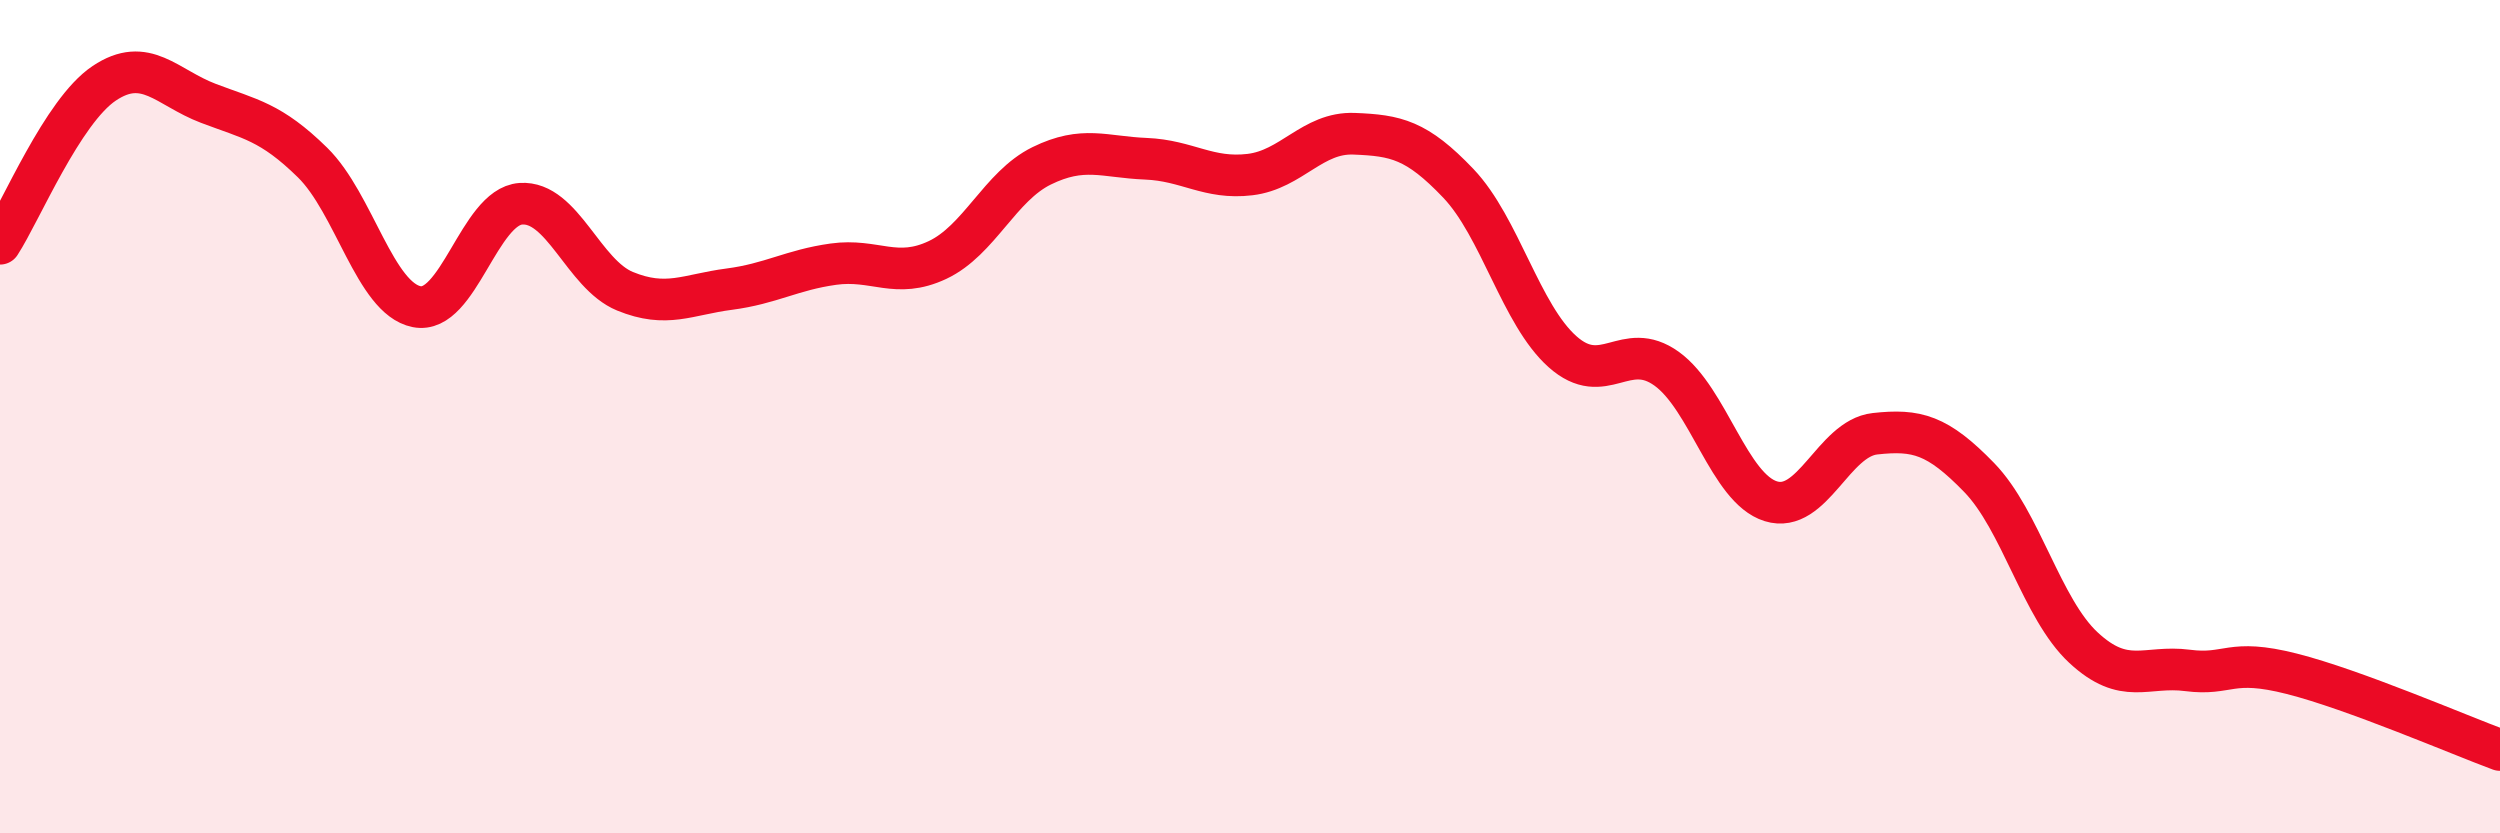
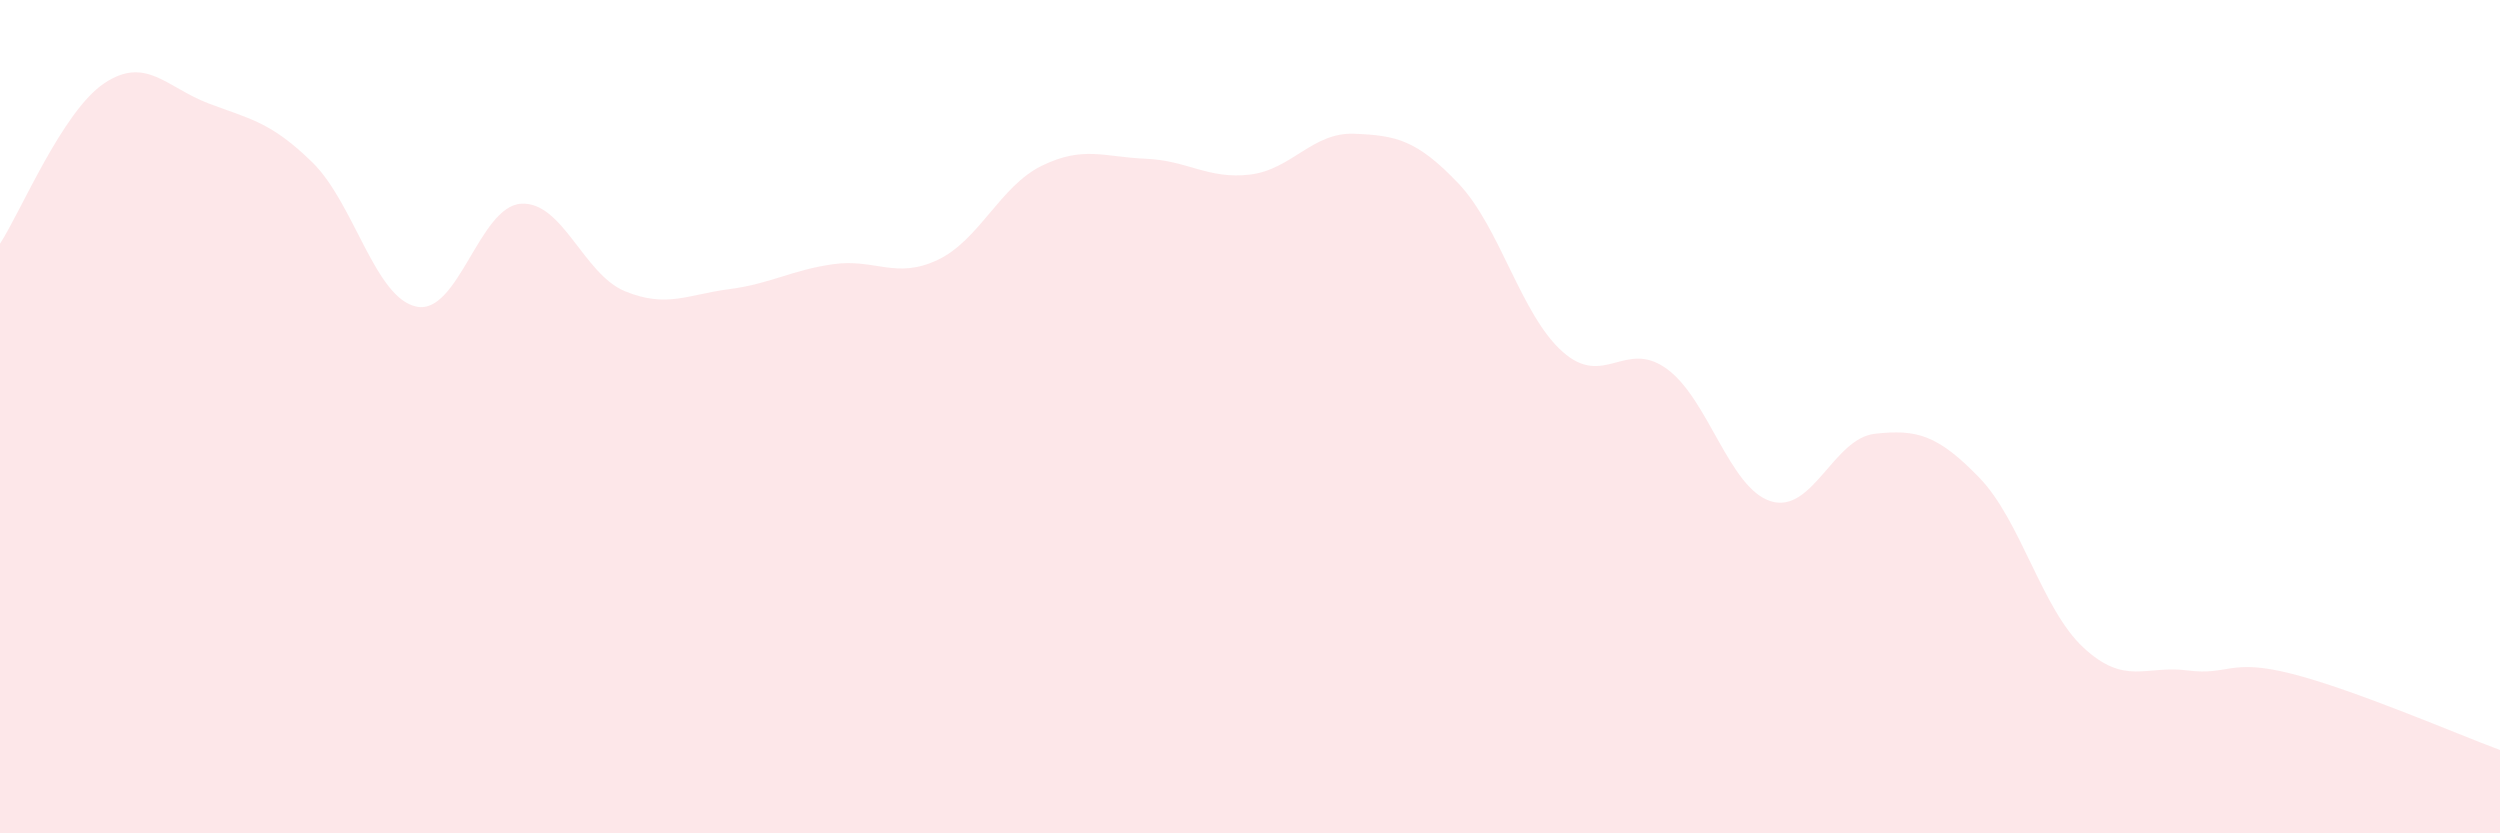
<svg xmlns="http://www.w3.org/2000/svg" width="60" height="20" viewBox="0 0 60 20">
  <path d="M 0,5.85 C 0.5,5.08 1.5,2.67 2.5,2 C 3.5,1.33 4,2.1 5,2.48 C 6,2.86 6.5,2.92 7.5,3.9 C 8.5,4.88 9,7.16 10,7.36 C 11,7.56 11.5,4.96 12.5,4.89 C 13.5,4.82 14,6.58 15,6.99 C 16,7.4 16.5,7.07 17.5,6.94 C 18.5,6.81 19,6.48 20,6.34 C 21,6.2 21.5,6.71 22.5,6.24 C 23.5,5.77 24,4.47 25,3.98 C 26,3.49 26.5,3.77 27.5,3.81 C 28.5,3.85 29,4.31 30,4.19 C 31,4.07 31.5,3.17 32.5,3.21 C 33.5,3.25 34,3.35 35,4.4 C 36,5.45 36.5,7.55 37.5,8.44 C 38.5,9.33 39,8.13 40,8.85 C 41,9.57 41.5,11.72 42.5,12.03 C 43.5,12.34 44,10.52 45,10.41 C 46,10.3 46.5,10.43 47.5,11.46 C 48.5,12.49 49,14.61 50,15.54 C 51,16.47 51.5,15.96 52.5,16.09 C 53.5,16.22 53.5,15.79 55,16.17 C 56.5,16.55 59,17.63 60,18L60 20L0 20Z" fill="#EB0A25" opacity="0.1" stroke-linecap="round" stroke-linejoin="round" />
-   <path d="M 0,5.85 C 0.5,5.08 1.5,2.67 2.5,2 C 3.5,1.33 4,2.1 5,2.48 C 6,2.86 6.5,2.92 7.5,3.9 C 8.5,4.88 9,7.16 10,7.36 C 11,7.56 11.5,4.96 12.5,4.89 C 13.5,4.82 14,6.58 15,6.99 C 16,7.4 16.5,7.07 17.5,6.94 C 18.5,6.81 19,6.48 20,6.34 C 21,6.2 21.5,6.71 22.5,6.24 C 23.5,5.77 24,4.47 25,3.98 C 26,3.49 26.5,3.77 27.5,3.81 C 28.5,3.85 29,4.31 30,4.19 C 31,4.07 31.5,3.17 32.5,3.21 C 33.5,3.25 34,3.35 35,4.4 C 36,5.45 36.5,7.55 37.5,8.44 C 38.5,9.33 39,8.13 40,8.85 C 41,9.57 41.5,11.72 42.5,12.03 C 43.5,12.34 44,10.52 45,10.41 C 46,10.3 46.5,10.43 47.5,11.46 C 48.5,12.49 49,14.61 50,15.54 C 51,16.47 51.5,15.96 52.5,16.09 C 53.5,16.22 53.5,15.79 55,16.17 C 56.5,16.55 59,17.63 60,18" stroke="#EB0A25" stroke-width="1" fill="none" stroke-linecap="round" stroke-linejoin="round" />
</svg>